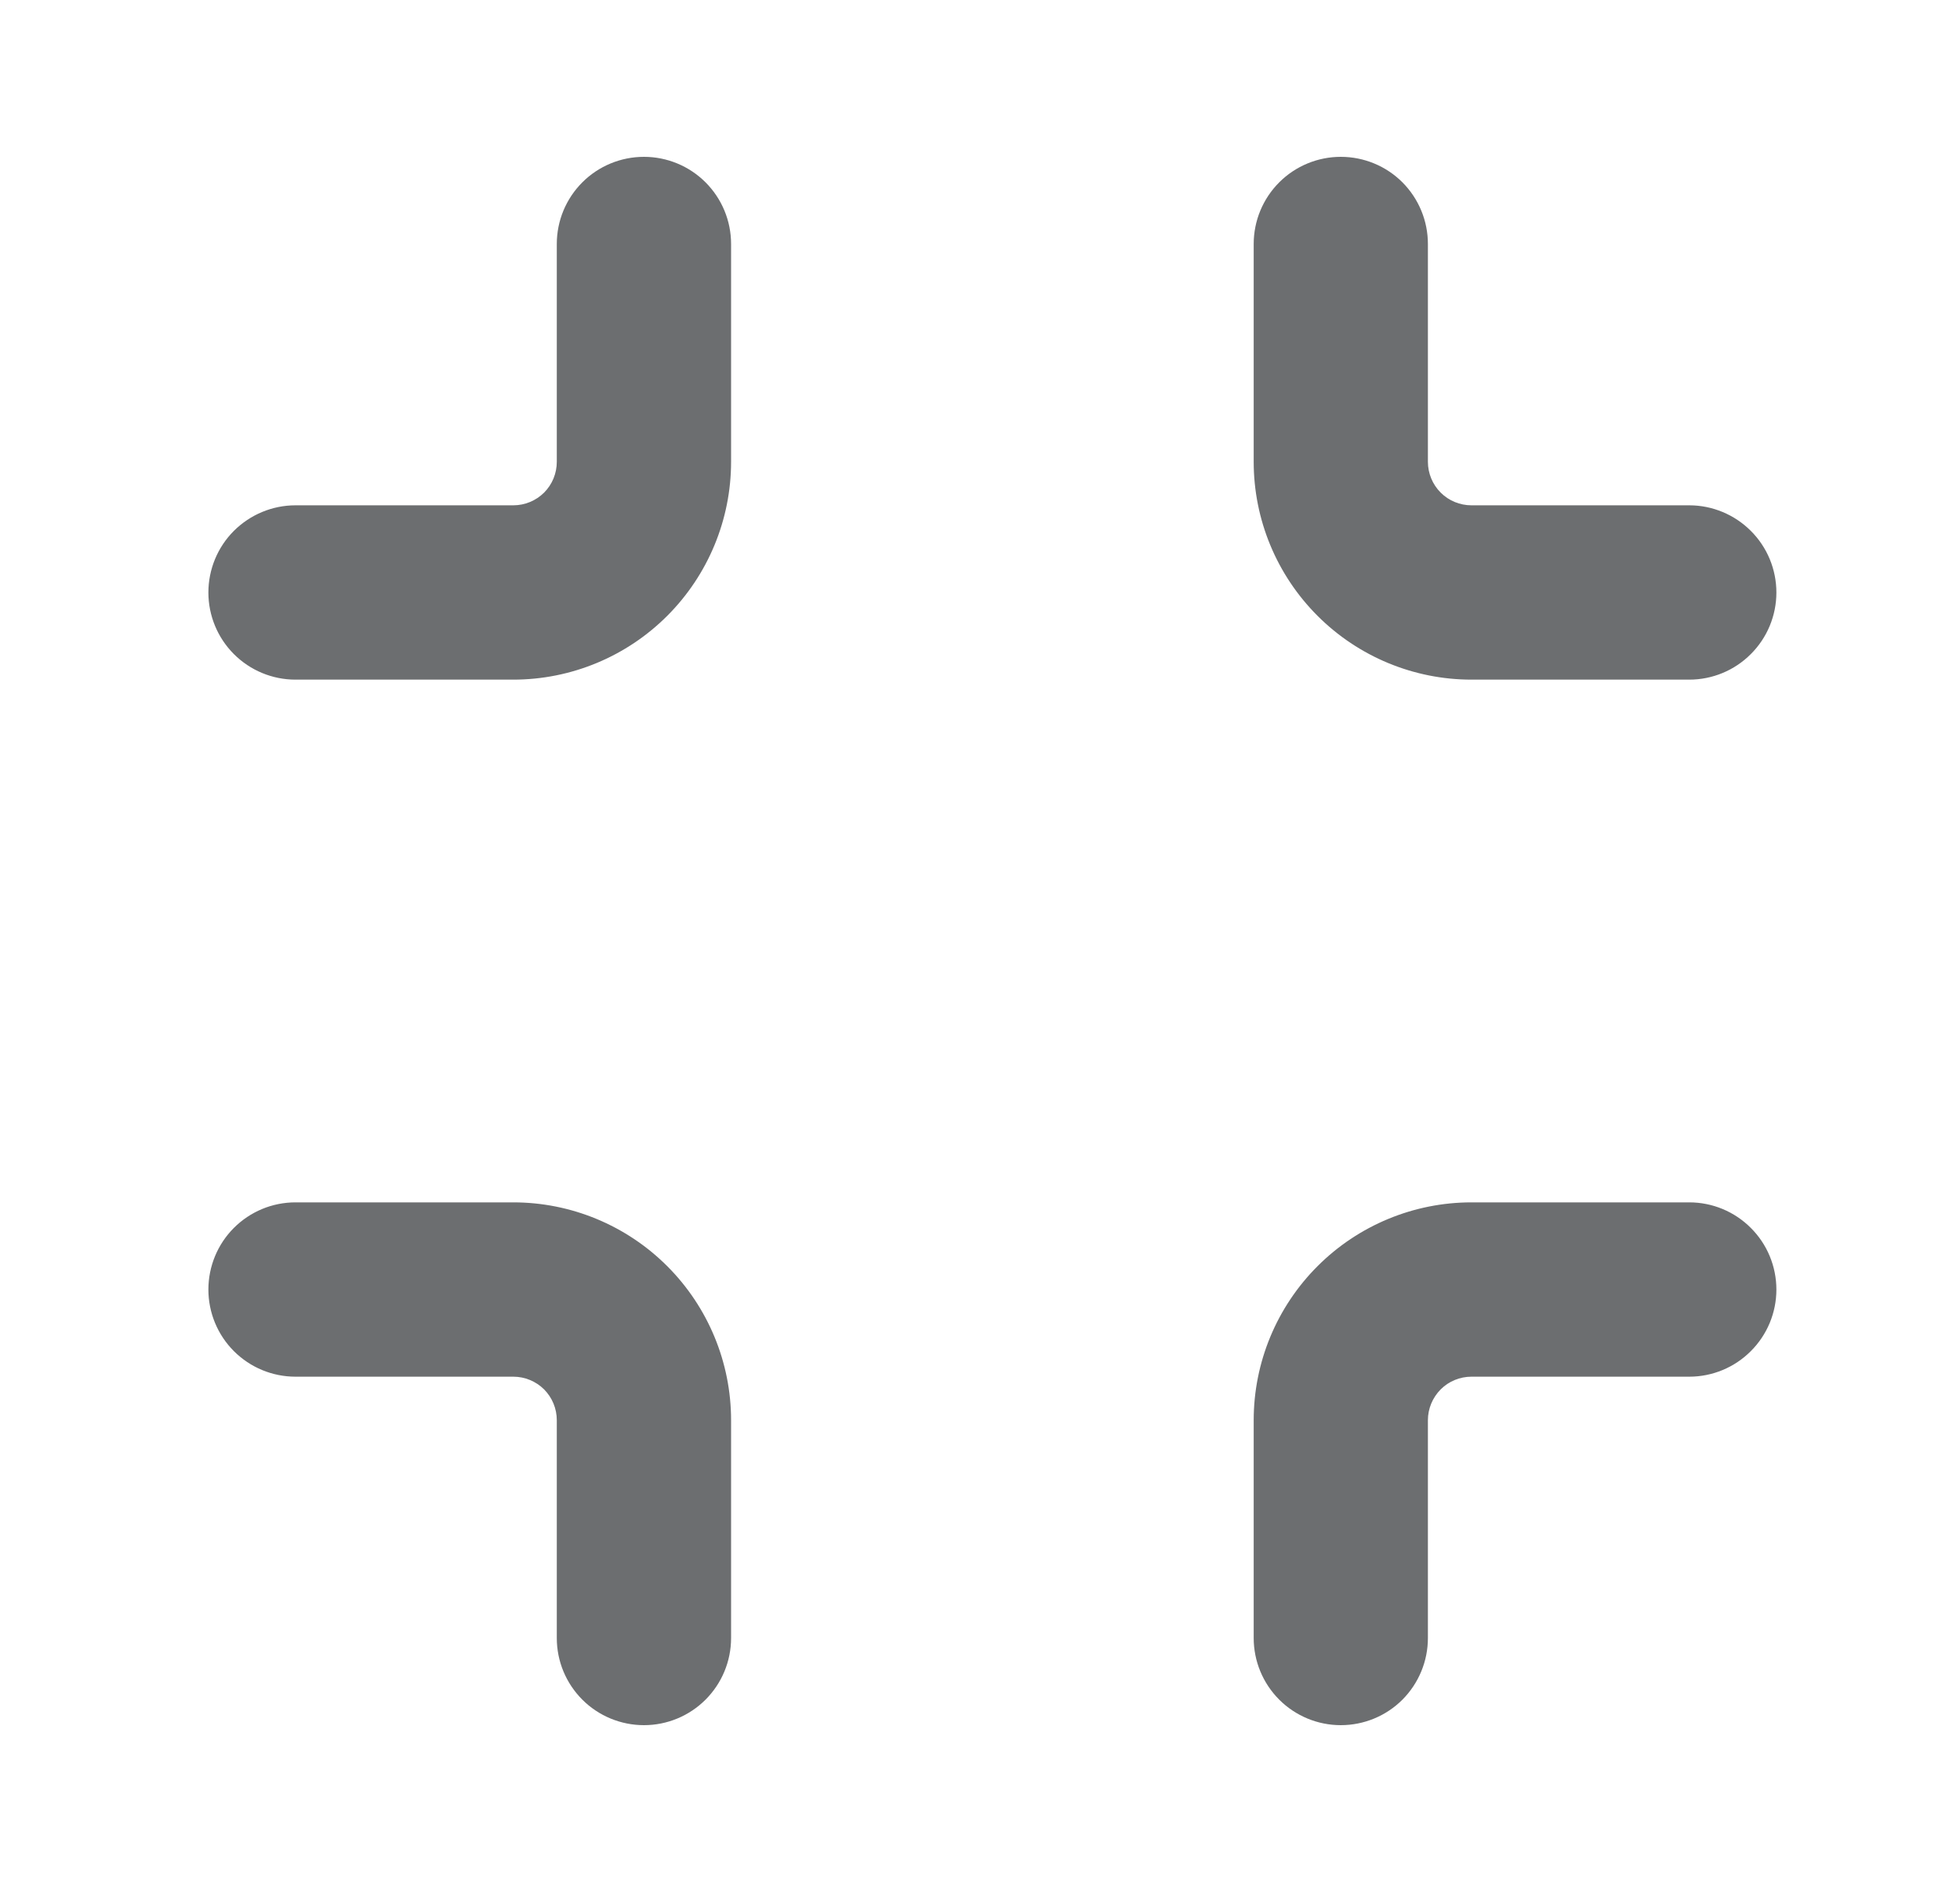
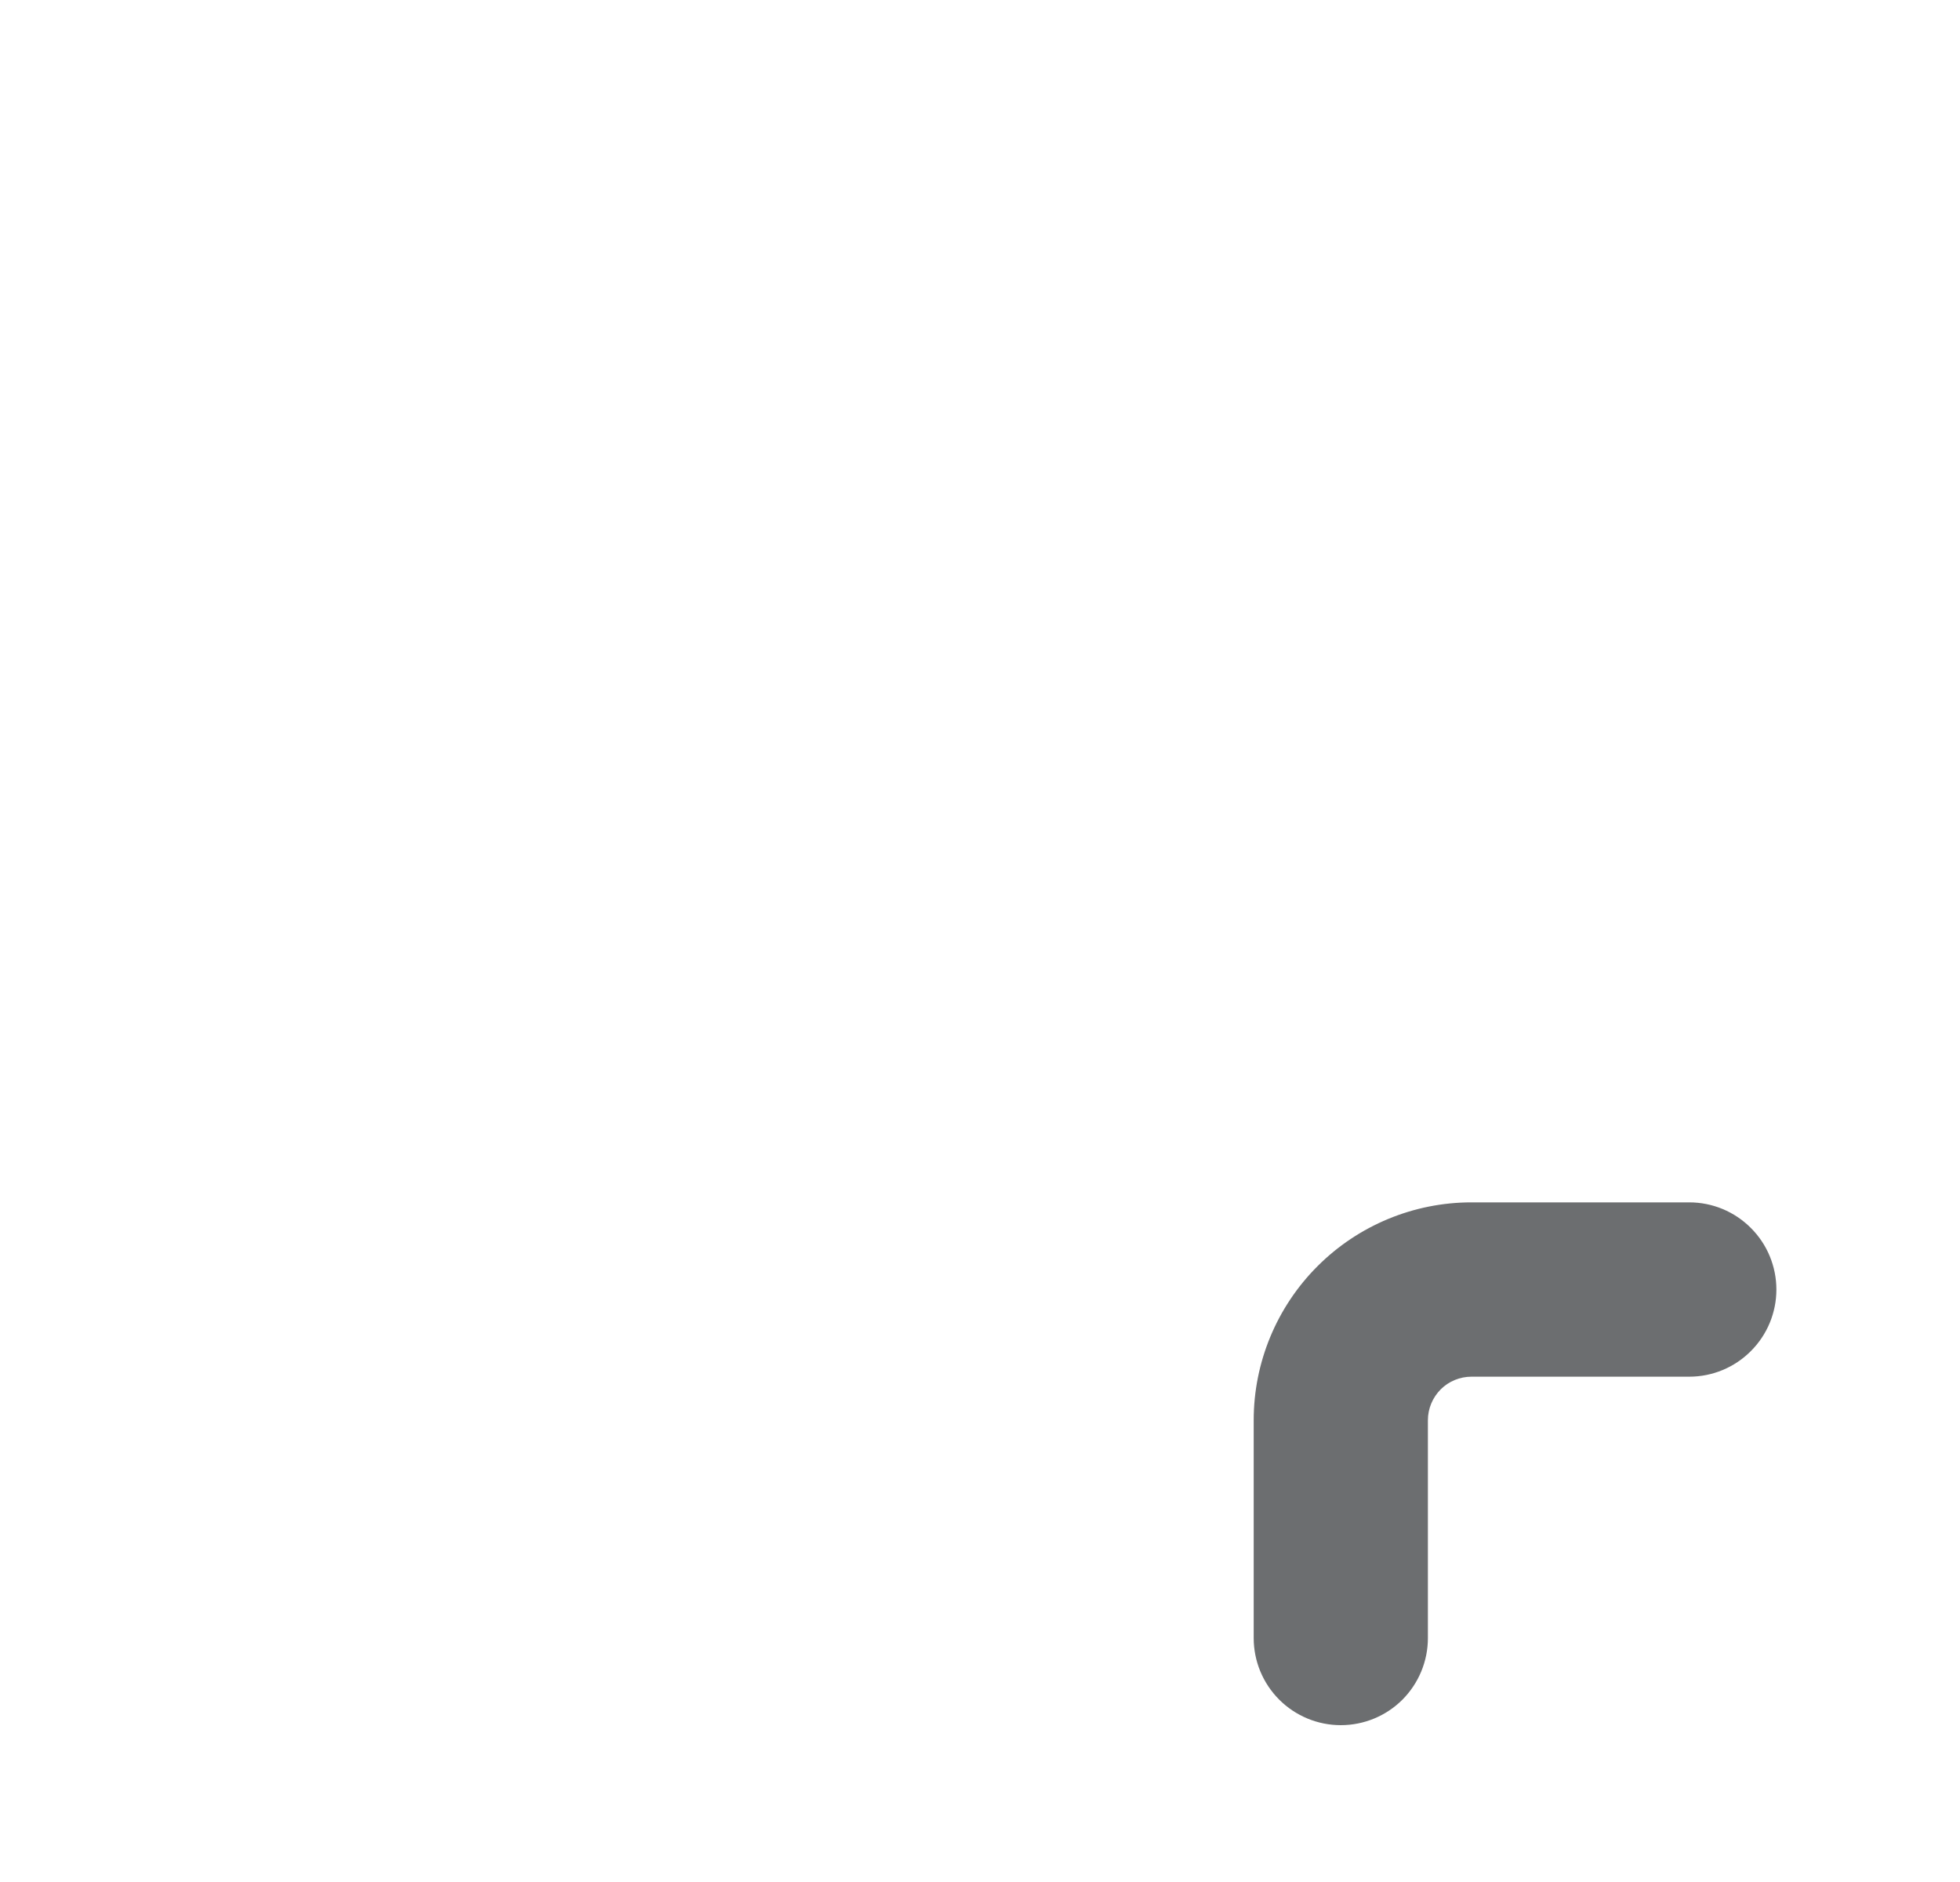
<svg xmlns="http://www.w3.org/2000/svg" width="25" height="24" viewBox="0 0 25 24" fill="none">
-   <path d="M9.325 3.111C9.325 2.816 9.208 2.534 8.999 2.325C8.791 2.117 8.508 2 8.214 2C7.919 2 7.636 2.117 7.428 2.325C7.219 2.534 7.102 2.816 7.102 3.111V5.889C7.102 6.036 7.044 6.178 6.94 6.282C6.835 6.386 6.694 6.444 6.547 6.444H3.769C3.474 6.444 3.192 6.562 2.983 6.77C2.775 6.978 2.658 7.261 2.658 7.556C2.658 7.85 2.775 8.133 2.983 8.341C3.192 8.55 3.474 8.667 3.769 8.667H6.547C7.284 8.667 7.99 8.374 8.511 7.853C9.032 7.332 9.325 6.626 9.325 5.889V3.111Z" fill="#6C6E70" />
-   <path d="M9.325 20.889C9.325 21.184 9.208 21.466 8.999 21.675C8.791 21.883 8.508 22 8.214 22C7.919 22 7.636 21.883 7.428 21.675C7.219 21.466 7.102 21.184 7.102 20.889V18.111C7.102 17.964 7.044 17.823 6.94 17.718C6.835 17.614 6.694 17.556 6.547 17.556H3.769C3.474 17.556 3.192 17.439 2.983 17.23C2.775 17.022 2.658 16.739 2.658 16.445C2.658 16.15 2.775 15.867 2.983 15.659C3.192 15.45 3.474 15.333 3.769 15.333H6.547C7.284 15.333 7.99 15.626 8.511 16.147C9.032 16.668 9.325 17.374 9.325 18.111V20.889Z" fill="#6C6E70" />
-   <path d="M17.102 2C16.808 2 16.525 2.117 16.317 2.325C16.108 2.534 15.991 2.816 15.991 3.111V5.889C15.991 6.626 16.284 7.332 16.805 7.853C17.326 8.374 18.032 8.667 18.769 8.667H21.547C21.841 8.667 22.124 8.55 22.332 8.341C22.541 8.133 22.658 7.85 22.658 7.556C22.658 7.261 22.541 6.978 22.332 6.77C22.124 6.562 21.841 6.444 21.547 6.444H18.769C18.622 6.444 18.48 6.386 18.376 6.282C18.272 6.178 18.213 6.036 18.213 5.889V3.111C18.213 2.816 18.096 2.534 17.888 2.325C17.68 2.117 17.397 2 17.102 2V2Z" fill="#6C6E70" />
  <path d="M15.991 20.889C15.991 21.184 16.108 21.466 16.317 21.675C16.525 21.883 16.808 22 17.102 22C17.397 22 17.68 21.883 17.888 21.675C18.096 21.466 18.213 21.184 18.213 20.889V18.111C18.213 17.964 18.272 17.823 18.376 17.718C18.48 17.614 18.622 17.556 18.769 17.556H21.547C21.841 17.556 22.124 17.439 22.332 17.23C22.541 17.022 22.658 16.739 22.658 16.445C22.658 16.15 22.541 15.867 22.332 15.659C22.124 15.45 21.841 15.333 21.547 15.333H18.769C18.032 15.333 17.326 15.626 16.805 16.147C16.284 16.668 15.991 17.374 15.991 18.111V20.889Z" fill="#6C6E70" />
</svg>